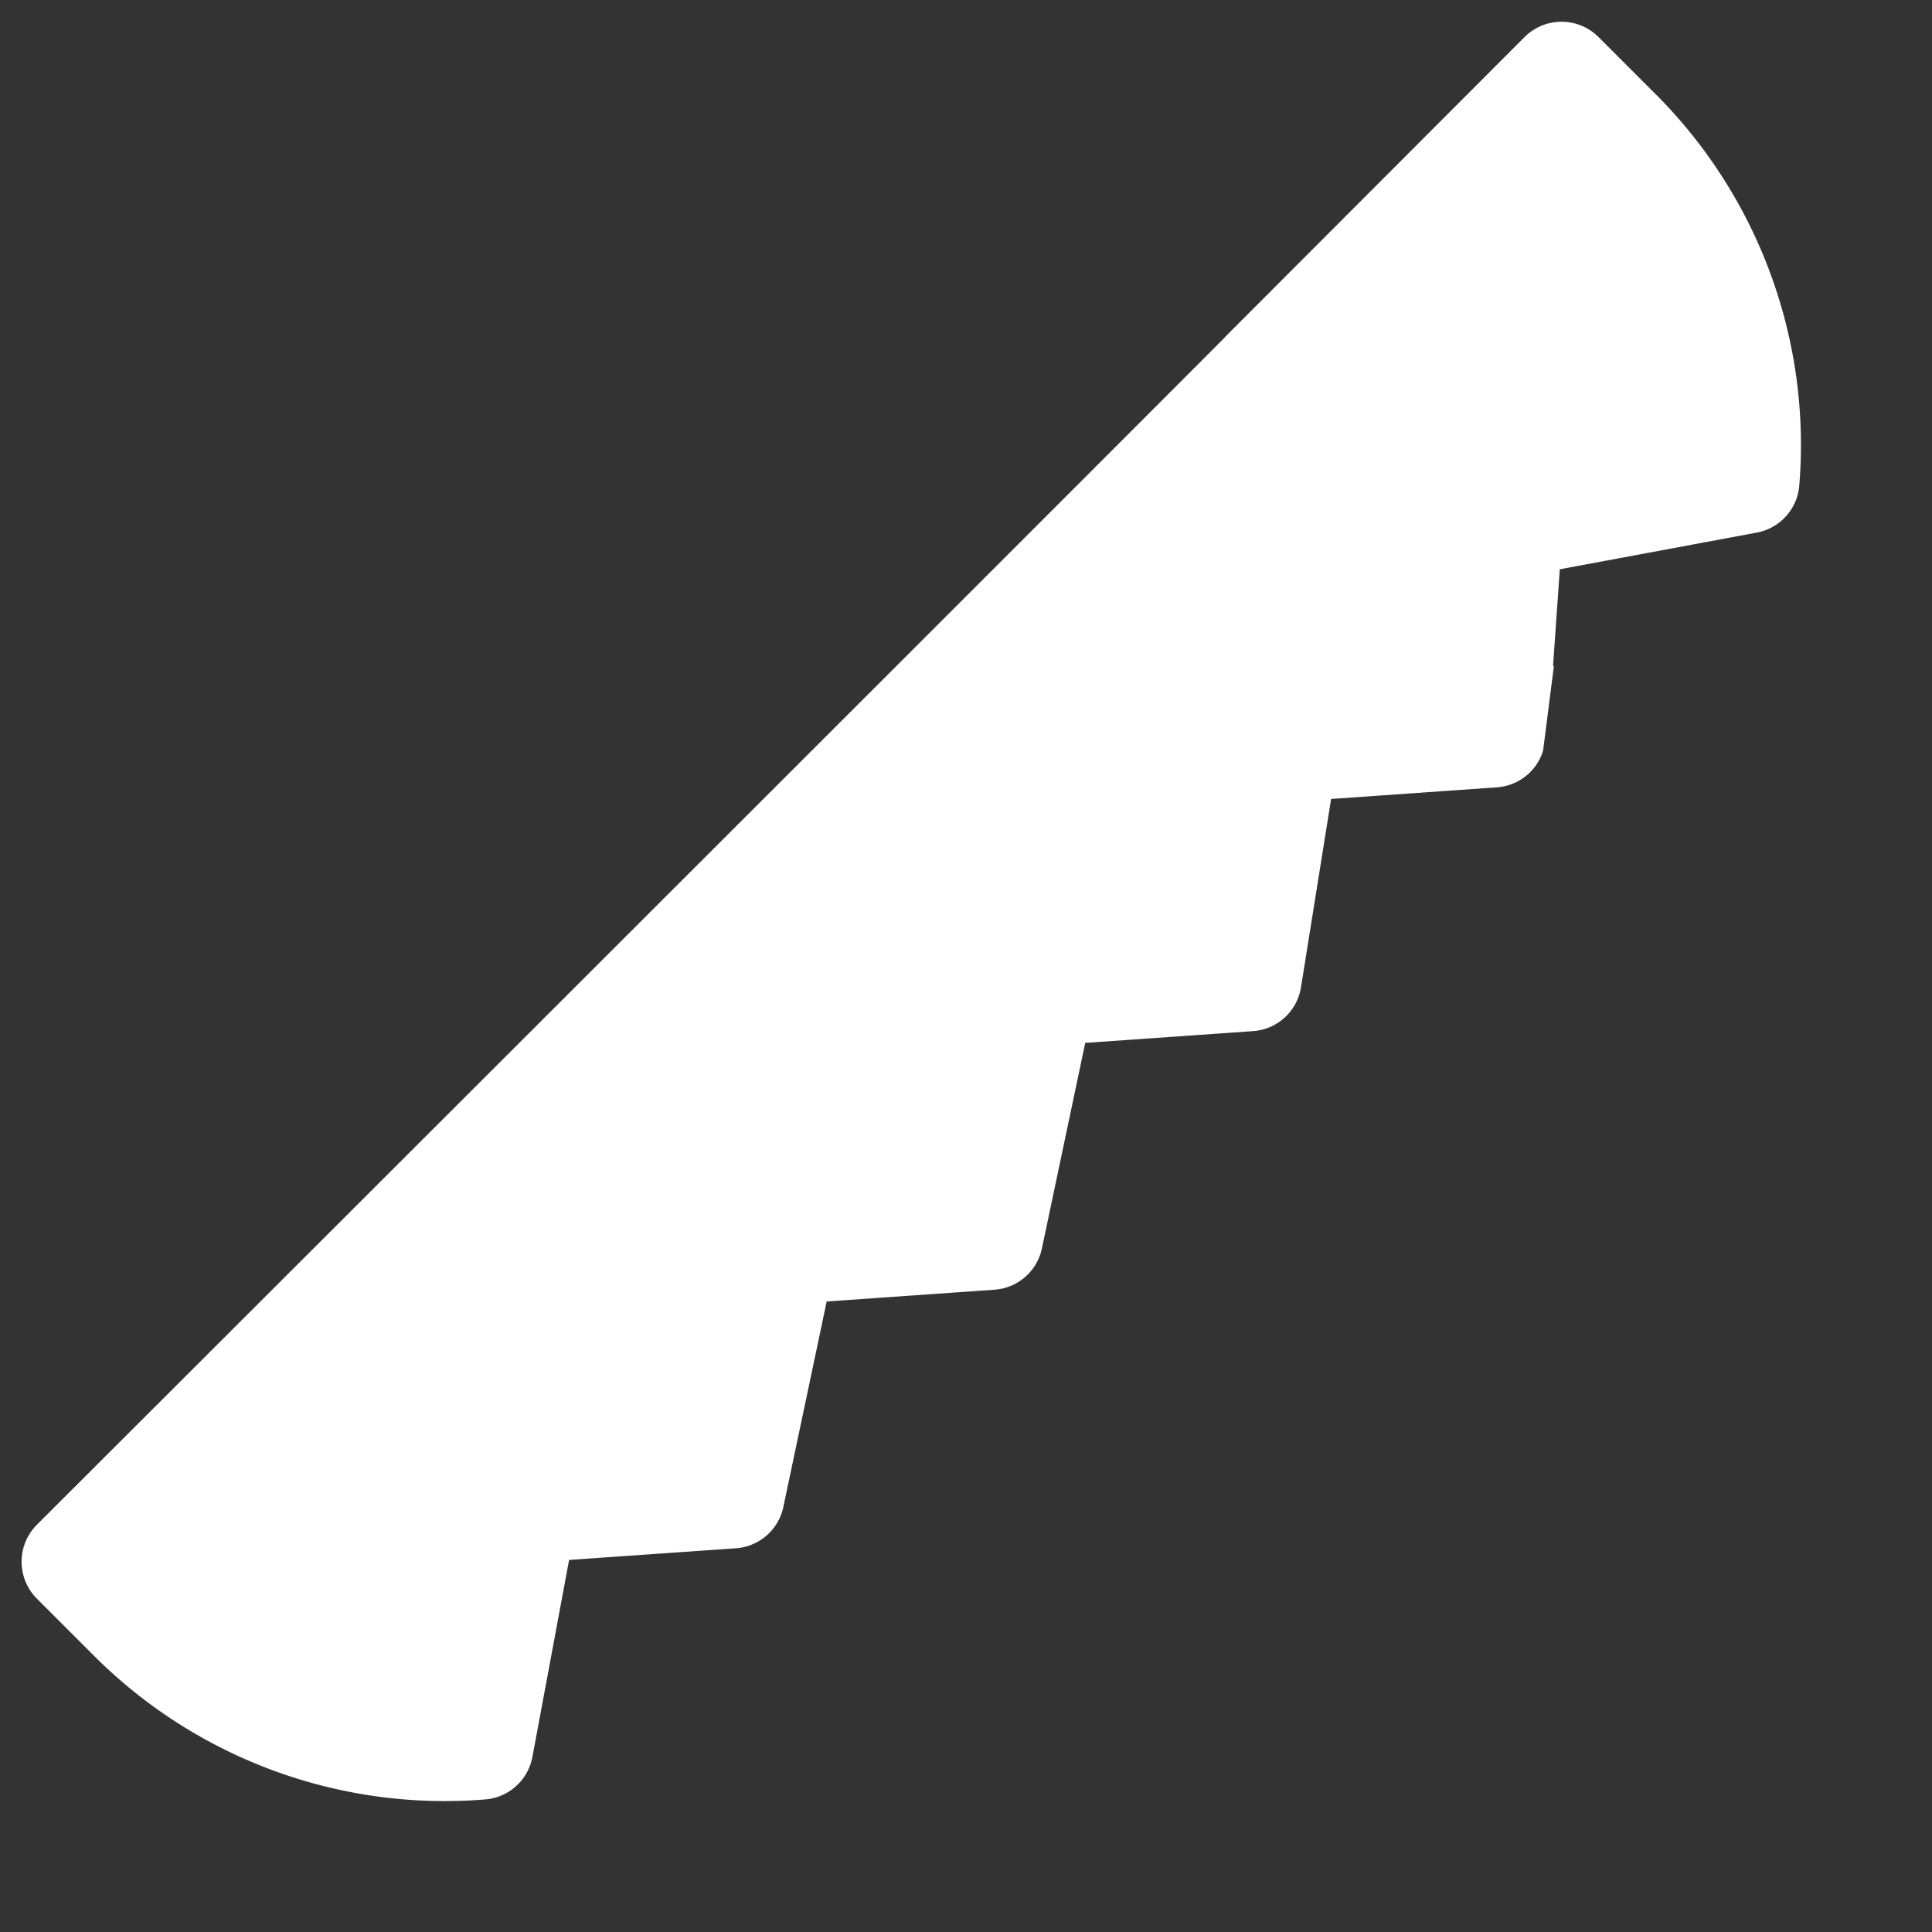
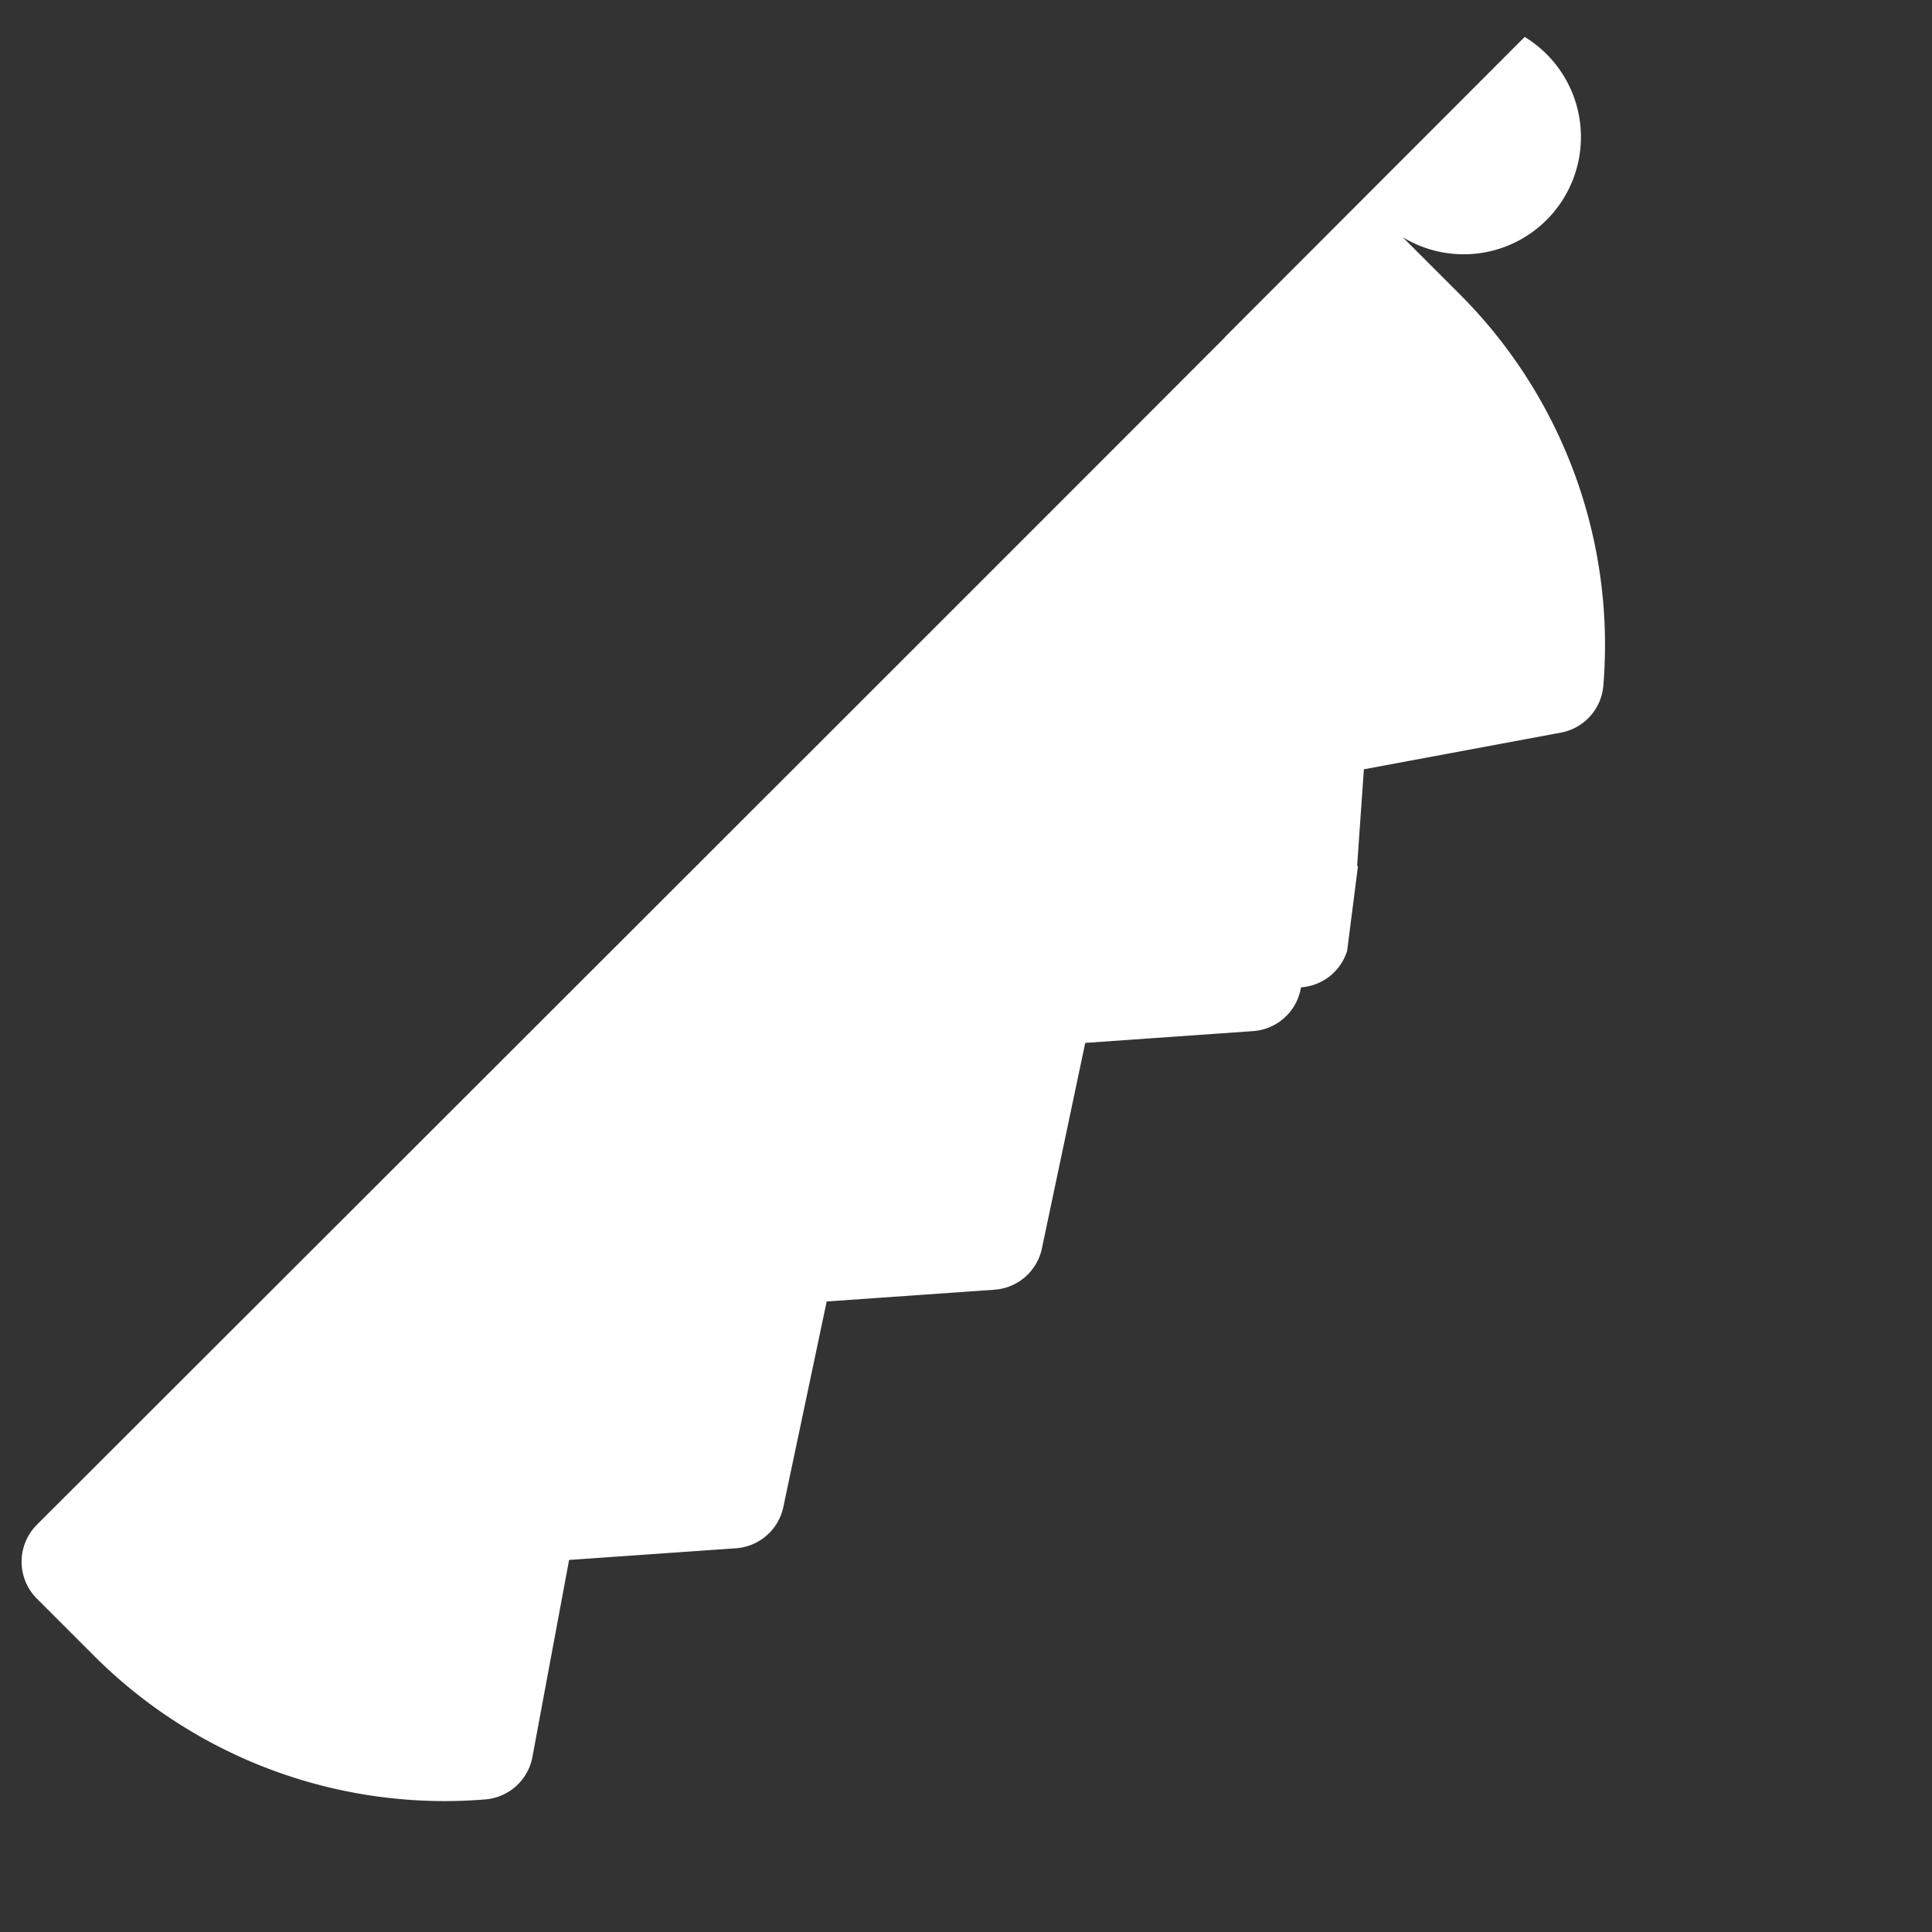
<svg xmlns="http://www.w3.org/2000/svg" width="65.99" height="65.99" viewBox="0 0 65.99 65.99">
  <rect x="0" y="0" width="65.99" height="65.99" fill="#333333" stroke="none" />
-   <path id="Trazado_1424" data-name="Trazado 1424" d="M-334.763,556l-14.5.009v.006c-13.785.015-57.369-.015-57.369-.015a1.786,1.786,0,0,0-1.784,1.789v2.739a16.938,16.938,0,0,0,5.984,12.938,1.782,1.782,0,0,0,2.16.111l5.645-3.873,4.312,3.748a1.782,1.782,0,0,0,2.141.148l6.011-3.917,4.338,3.769a1.782,1.782,0,0,0,2.141.148l6.011-3.918,4.338,3.769a1.781,1.781,0,0,0,2.214.1l5.278-3.822,4.285,3.723a1.78,1.78,0,0,0,1.17.438,1.769,1.769,0,0,0,.83-.207l2.295-1.775v-.038l2.491-2.165,5.645,3.873a1.782,1.782,0,0,0,2.16-.111,16.937,16.937,0,0,0,5.984-12.938v-2.739A1.786,1.786,0,0,0-334.763,556Z" transform="translate(-104.36 -628.603) rotate(-45)" fill="#fff" />
+   <path id="Trazado_1424" data-name="Trazado 1424" d="M-334.763,556l-14.5.009v.006c-13.785.015-57.369-.015-57.369-.015a1.786,1.786,0,0,0-1.784,1.789v2.739a16.938,16.938,0,0,0,5.984,12.938,1.782,1.782,0,0,0,2.16.111l5.645-3.873,4.312,3.748a1.782,1.782,0,0,0,2.141.148l6.011-3.917,4.338,3.769a1.782,1.782,0,0,0,2.141.148l6.011-3.918,4.338,3.769a1.781,1.781,0,0,0,2.214.1a1.78,1.78,0,0,0,1.17.438,1.769,1.769,0,0,0,.83-.207l2.295-1.775v-.038l2.491-2.165,5.645,3.873a1.782,1.782,0,0,0,2.16-.111,16.937,16.937,0,0,0,5.984-12.938v-2.739A1.786,1.786,0,0,0-334.763,556Z" transform="translate(-104.36 -628.603) rotate(-45)" fill="#fff" />
</svg>